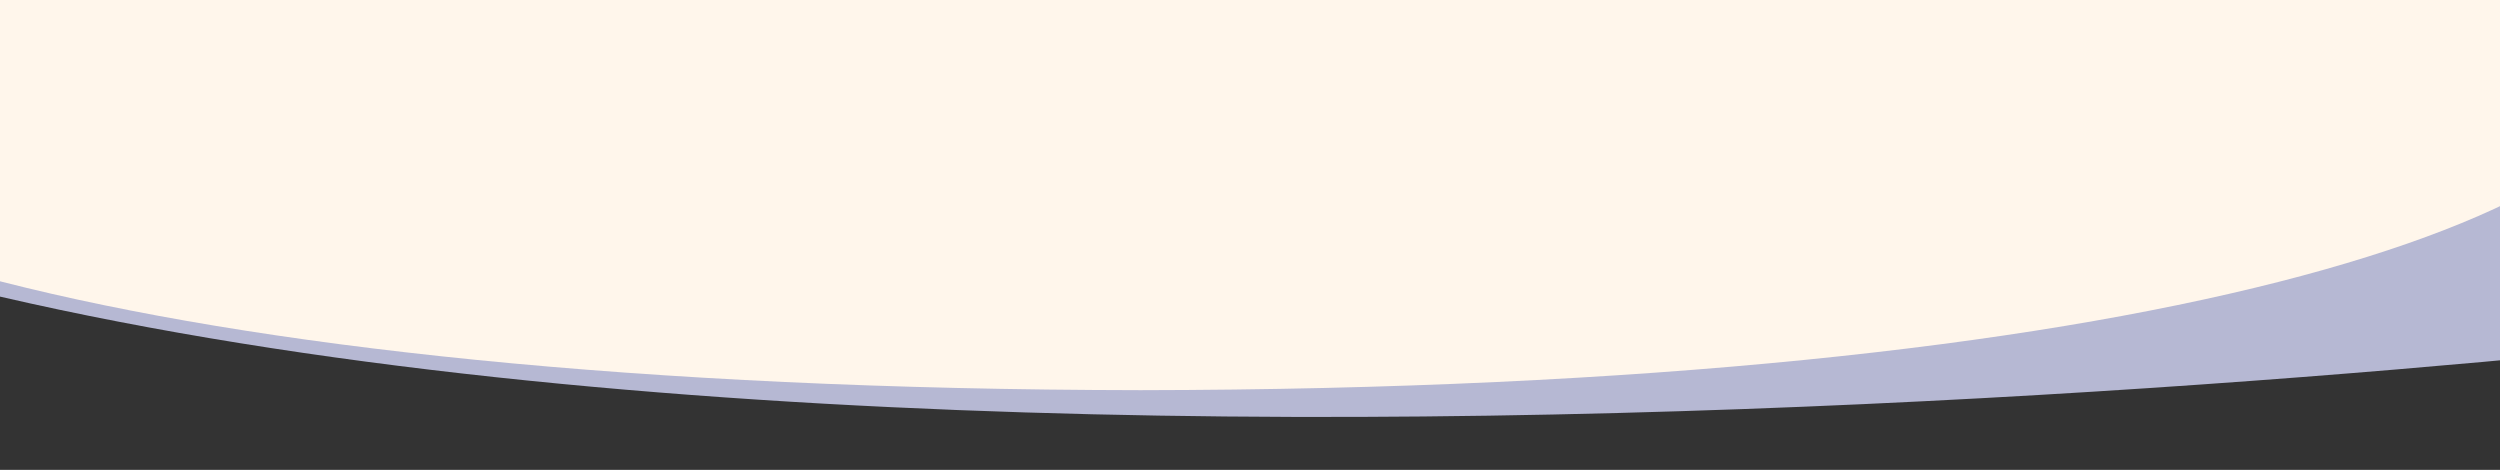
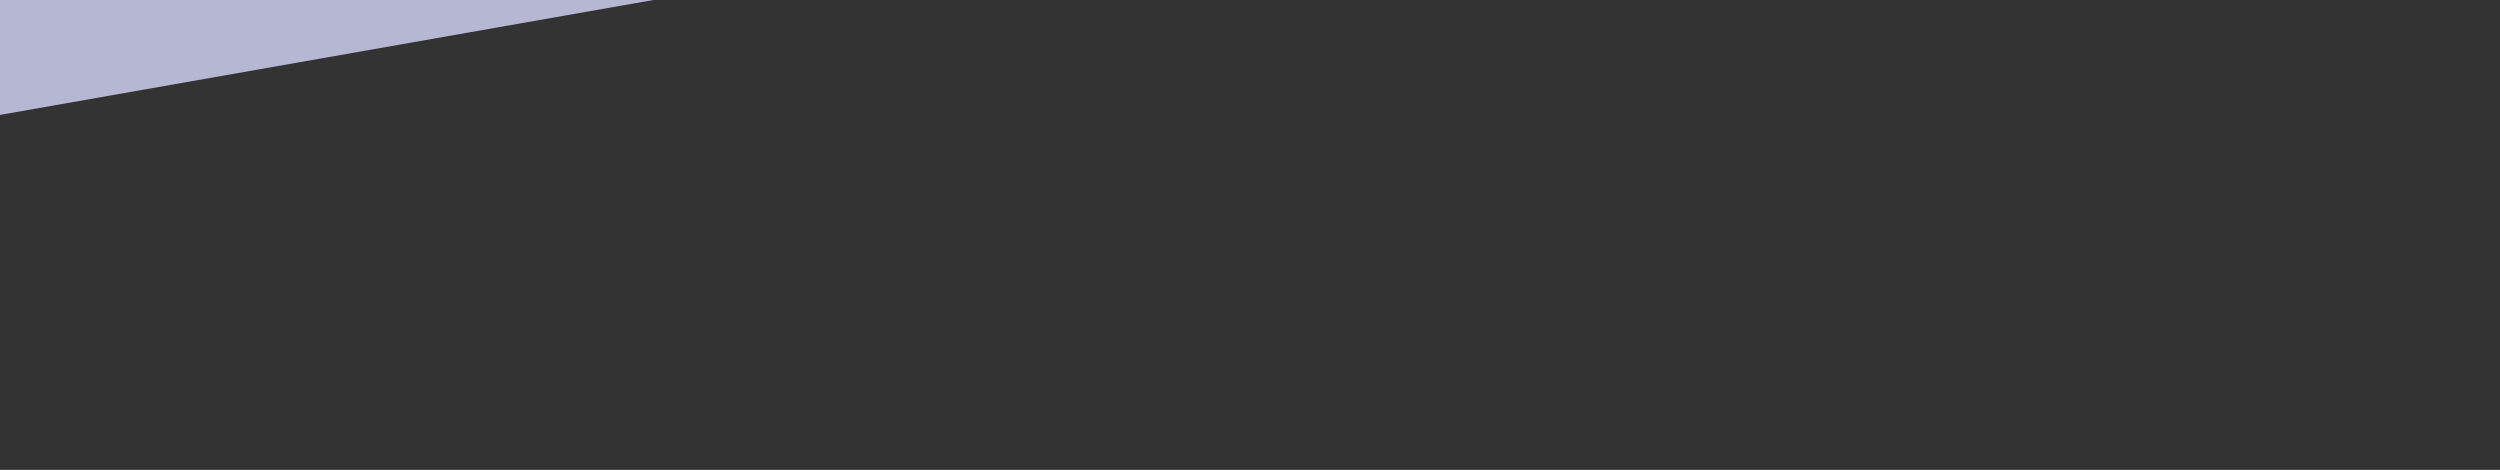
<svg xmlns="http://www.w3.org/2000/svg" version="1.1" id="Layer_1" x="0px" y="0px" viewBox="0 0 2240 421" style="enable-background:new 0 0 2240 421;" xml:space="preserve">
  <rect x="0" y="0" width="2240" height="421" fill="#333333" stroke="none" />
  <style type="text/css">
	.st0{fill-rule:evenodd;clip-rule:evenodd;fill:#B6B8D3;}
	.st1{fill-rule:evenodd;clip-rule:evenodd;fill:#FFF6EB;}
</style>
  <g>
    <g>
-       <path class="st0" d="M2529.5-341.9L-341.3-72.5c0,0-900.7-150.7,8.9,233.9S2547,290.3,2547,290.3L2529.5-341.9z" />
+       <path class="st0" d="M2529.5-341.9L-341.3-72.5c0,0-900.7-150.7,8.9,233.9L2529.5-341.9z" />
    </g>
  </g>
-   <path class="st1" d="M1021.9-266.3c1812.2,2.5,1812.2,613.4,0,615.9C-790.4,347.1-790.4-263.8,1021.9-266.3z" />
  <g>
</g>
</svg>